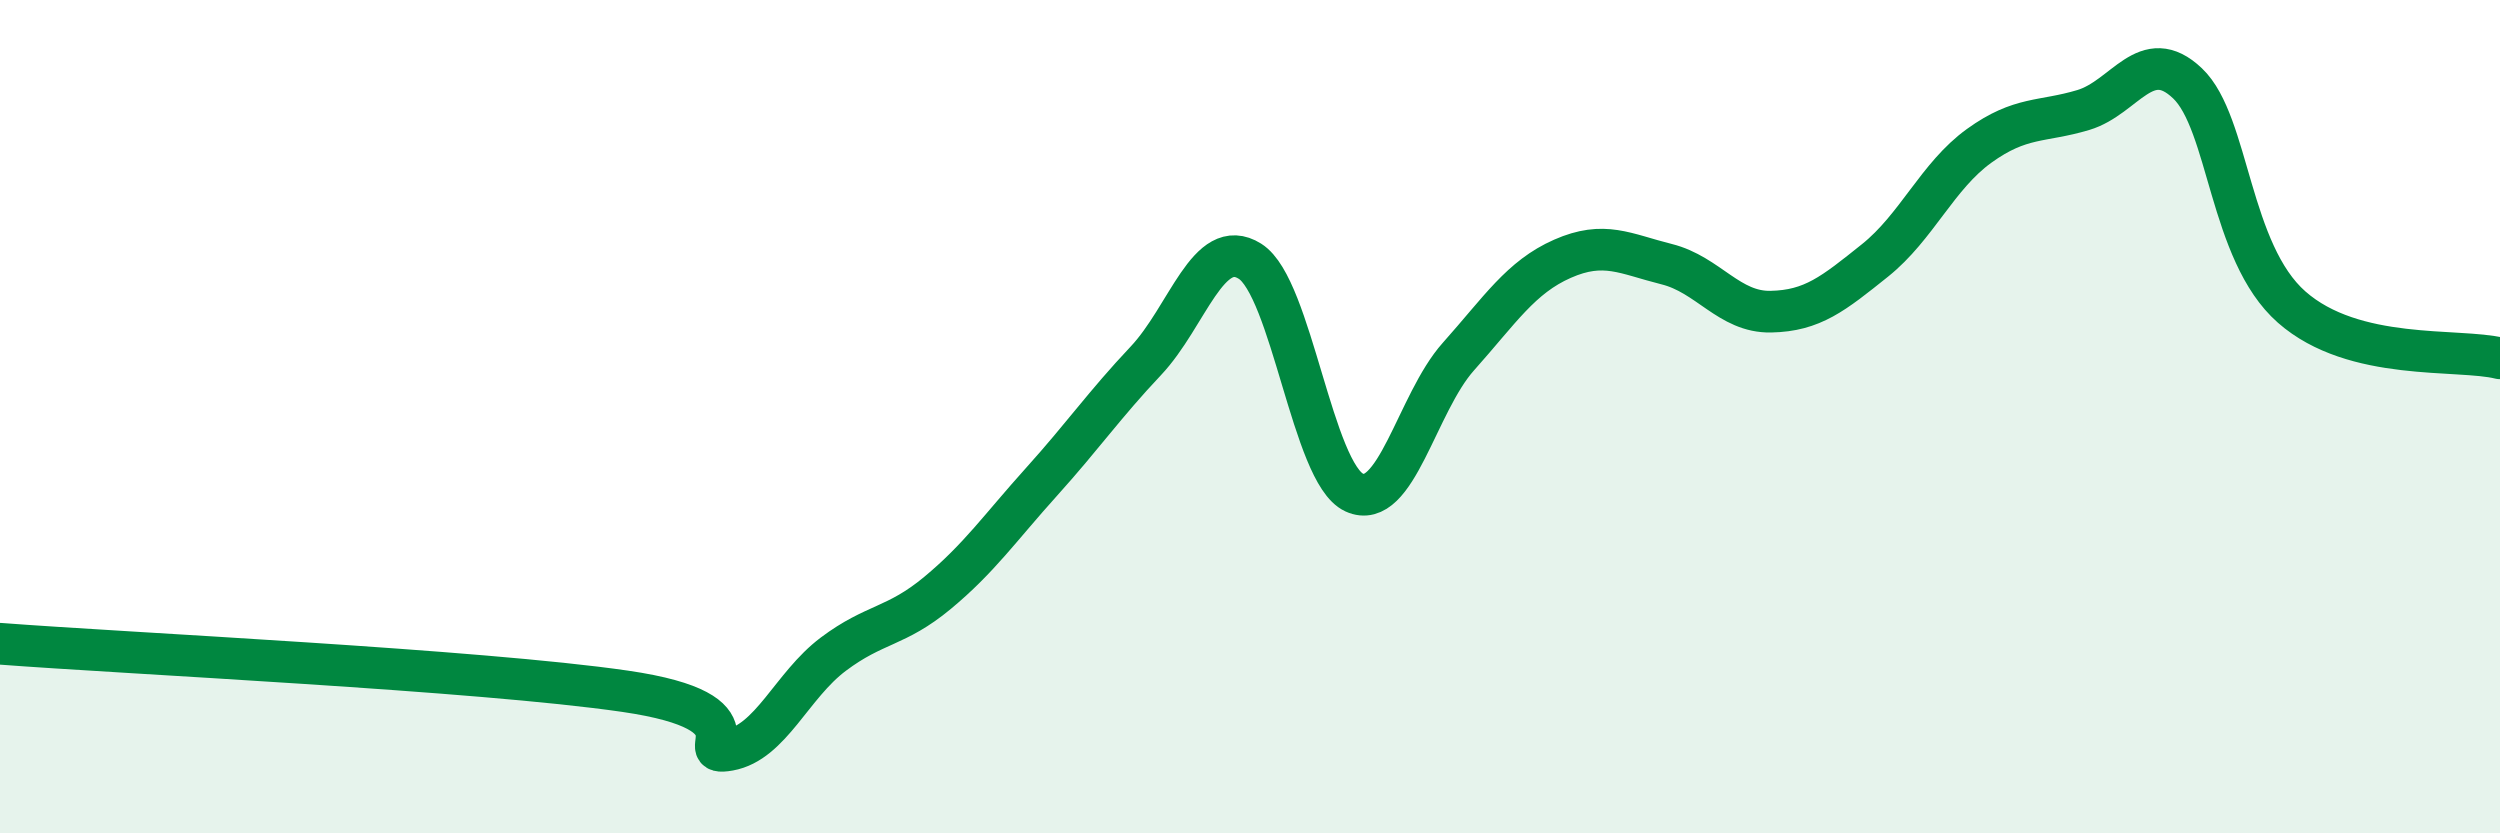
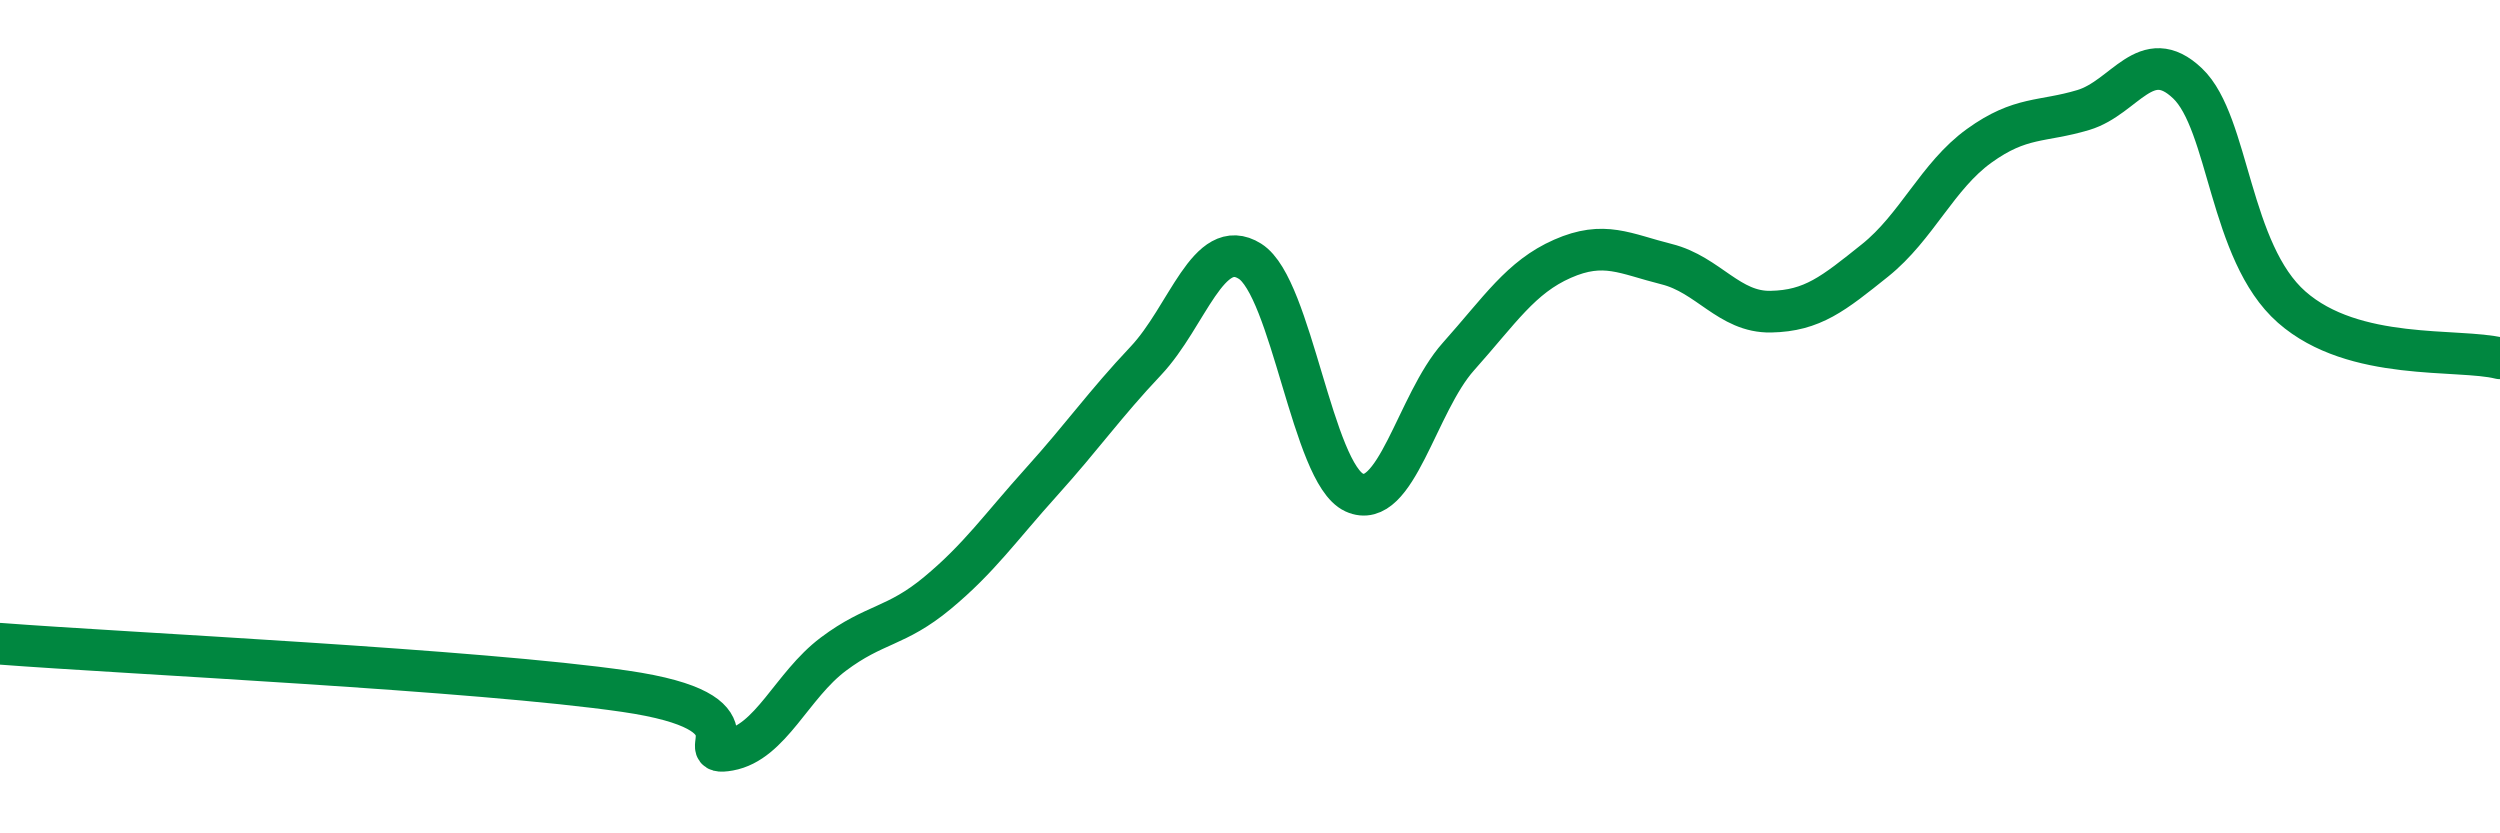
<svg xmlns="http://www.w3.org/2000/svg" width="60" height="20" viewBox="0 0 60 20">
-   <path d="M 0,15.45 C 3,15.68 11.5,16.08 15,16.59 C 18.5,17.1 16.5,18.18 17.5,18 C 18.5,17.82 19,16.45 20,15.7 C 21,14.95 21.5,15.06 22.5,14.23 C 23.5,13.4 24,12.67 25,11.56 C 26,10.45 26.5,9.72 27.5,8.66 C 28.5,7.6 29,5.64 30,6.27 C 31,6.9 31.5,11.36 32.5,11.82 C 33.5,12.28 34,9.68 35,8.56 C 36,7.44 36.5,6.65 37.5,6.21 C 38.5,5.77 39,6.09 40,6.34 C 41,6.59 41.5,7.5 42.5,7.48 C 43.5,7.46 44,7.05 45,6.25 C 46,5.45 46.5,4.22 47.5,3.5 C 48.5,2.78 49,2.94 50,2.64 C 51,2.34 51.5,1.05 52.5,2 C 53.5,2.95 53.5,6.05 55,7.37 C 56.5,8.69 59,8.35 60,8.6L60 20L0 20Z" fill="#008740" opacity="0.1" stroke-linecap="round" stroke-linejoin="round" />
  <path d="M 0,15.45 C 3,15.68 11.5,16.08 15,16.59 C 18.5,17.1 16.5,18.18 17.5,18 C 18.5,17.82 19,16.45 20,15.7 C 21,14.95 21.5,15.06 22.5,14.23 C 23.5,13.4 24,12.67 25,11.56 C 26,10.45 26.5,9.72 27.5,8.66 C 28.5,7.6 29,5.64 30,6.27 C 31,6.9 31.5,11.36 32.5,11.82 C 33.5,12.28 34,9.68 35,8.56 C 36,7.44 36.5,6.65 37.5,6.21 C 38.5,5.77 39,6.09 40,6.34 C 41,6.59 41.5,7.5 42.5,7.48 C 43.5,7.46 44,7.05 45,6.25 C 46,5.45 46.5,4.22 47.5,3.5 C 48.5,2.78 49,2.94 50,2.64 C 51,2.34 51.5,1.05 52.5,2 C 53.5,2.95 53.5,6.05 55,7.37 C 56.5,8.69 59,8.35 60,8.6" stroke="#008740" stroke-width="1" fill="none" stroke-linecap="round" stroke-linejoin="round" />
</svg>